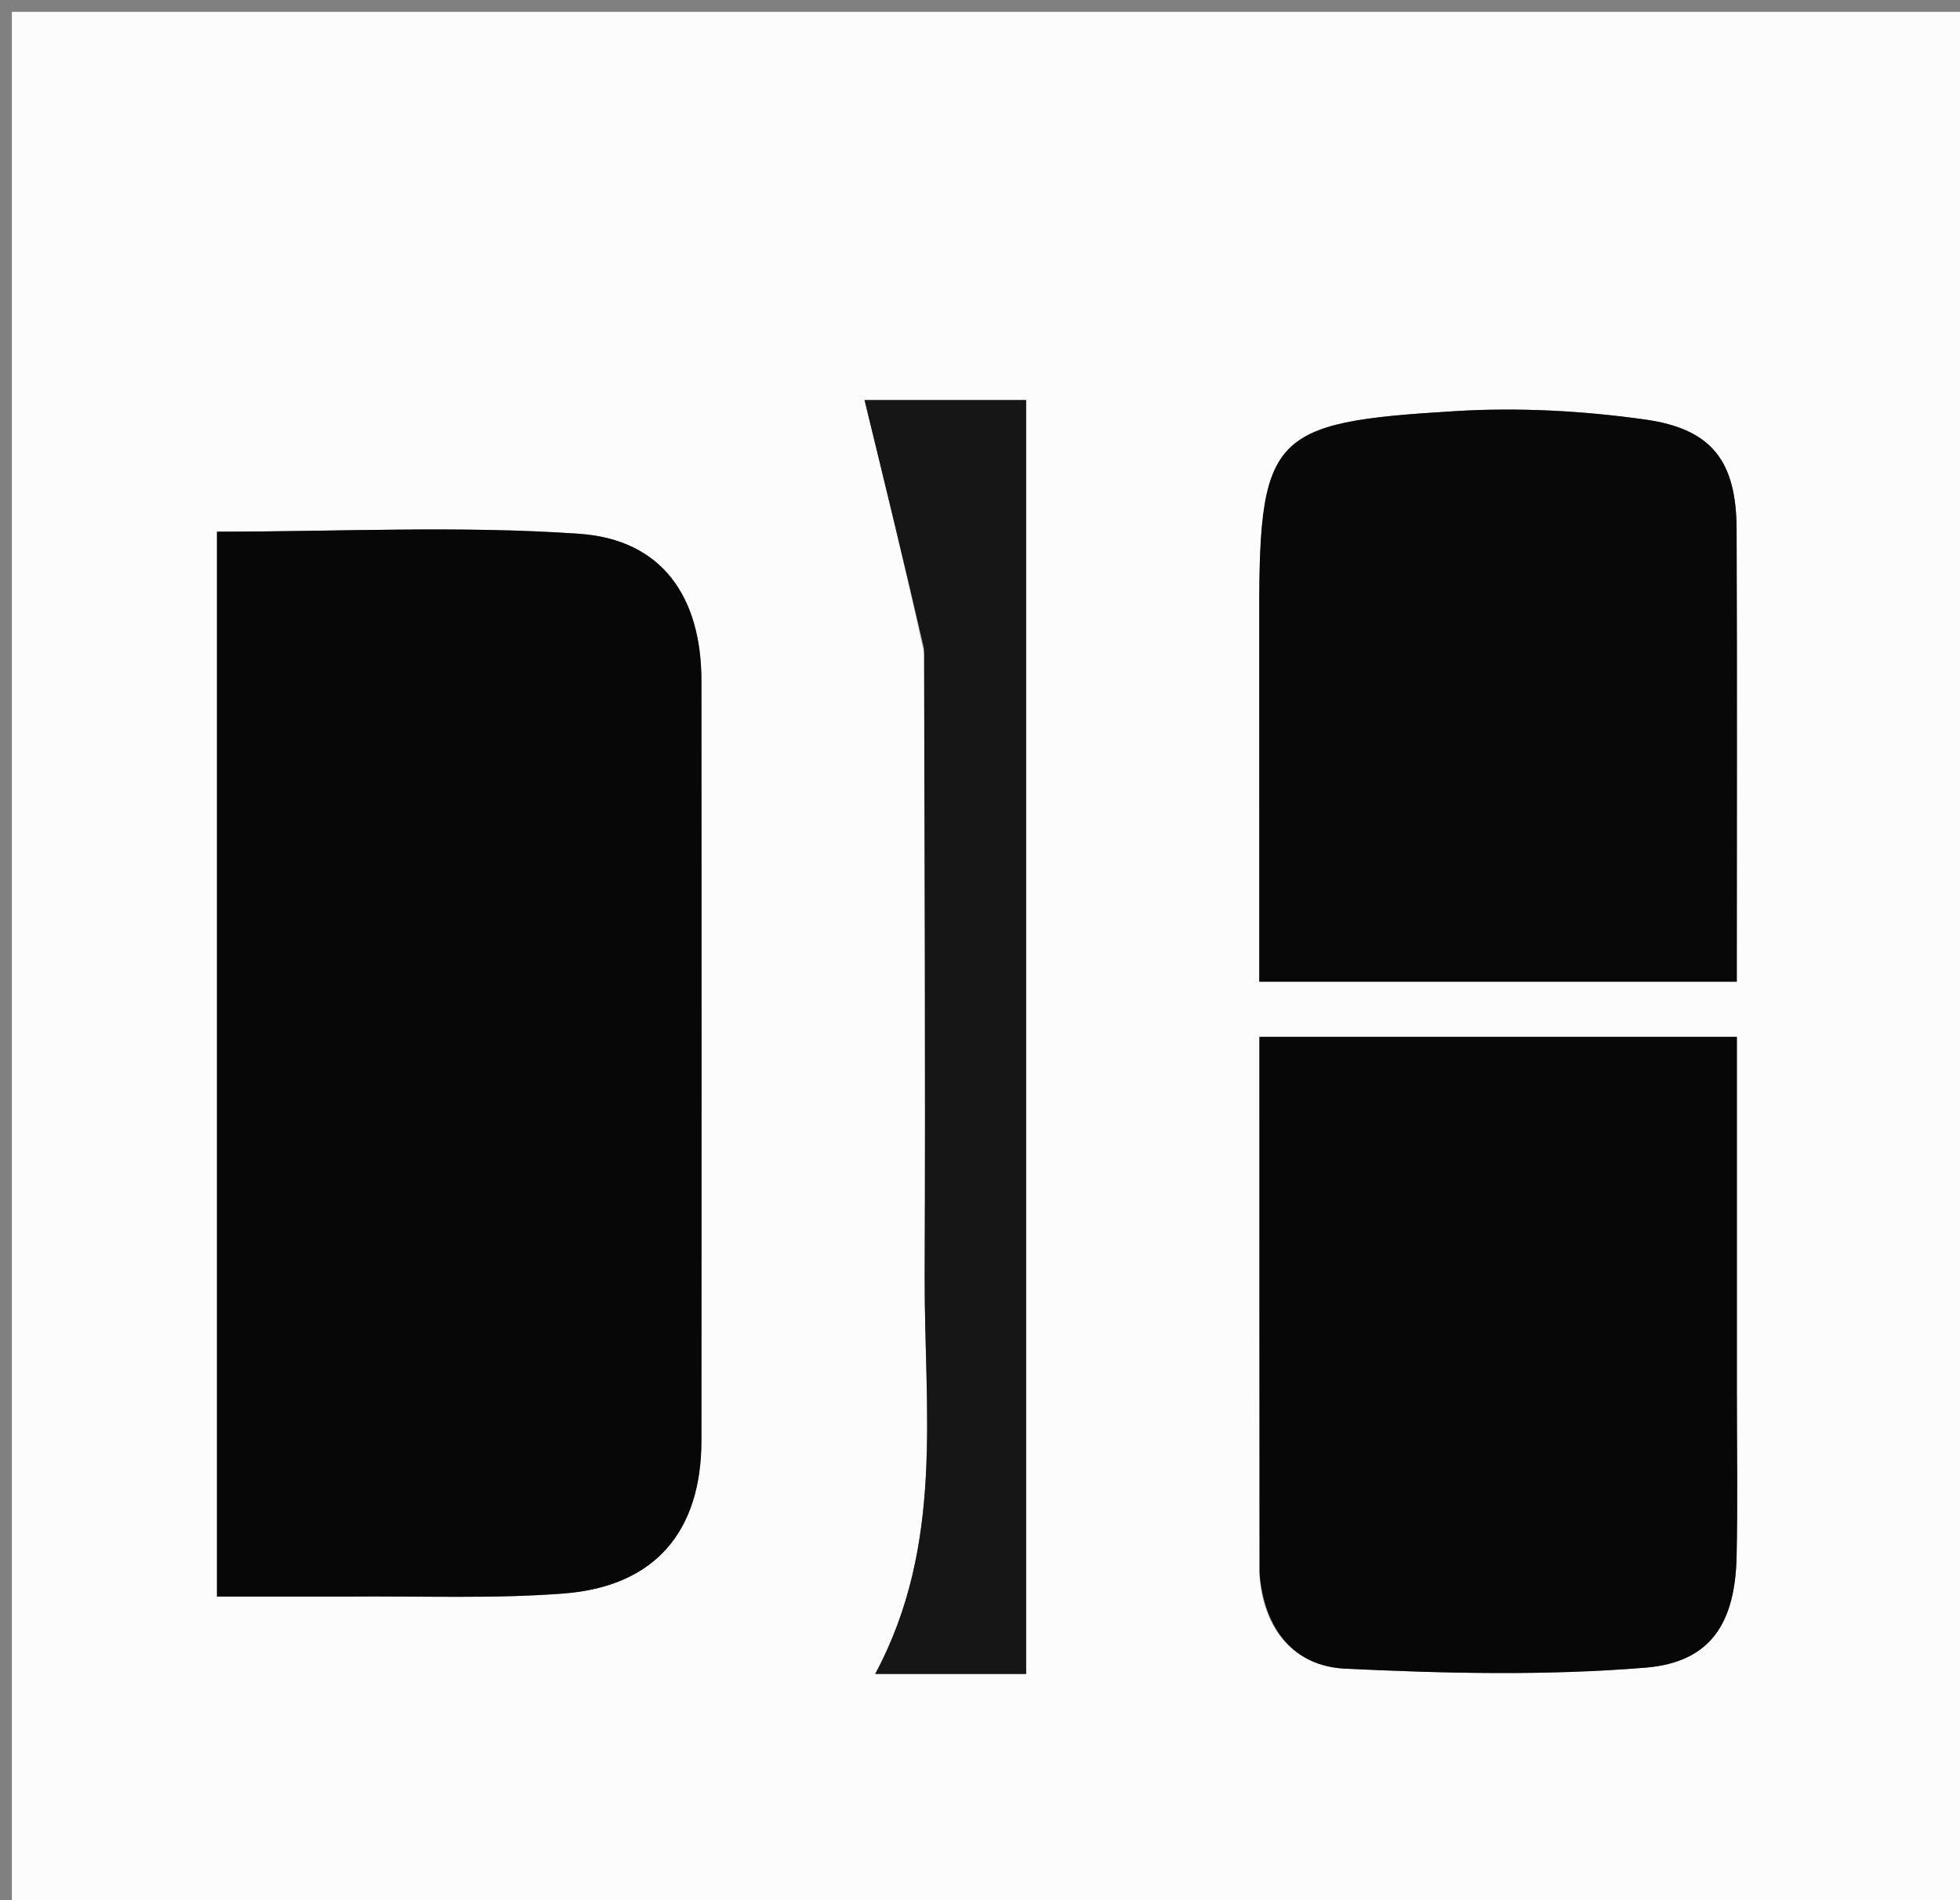
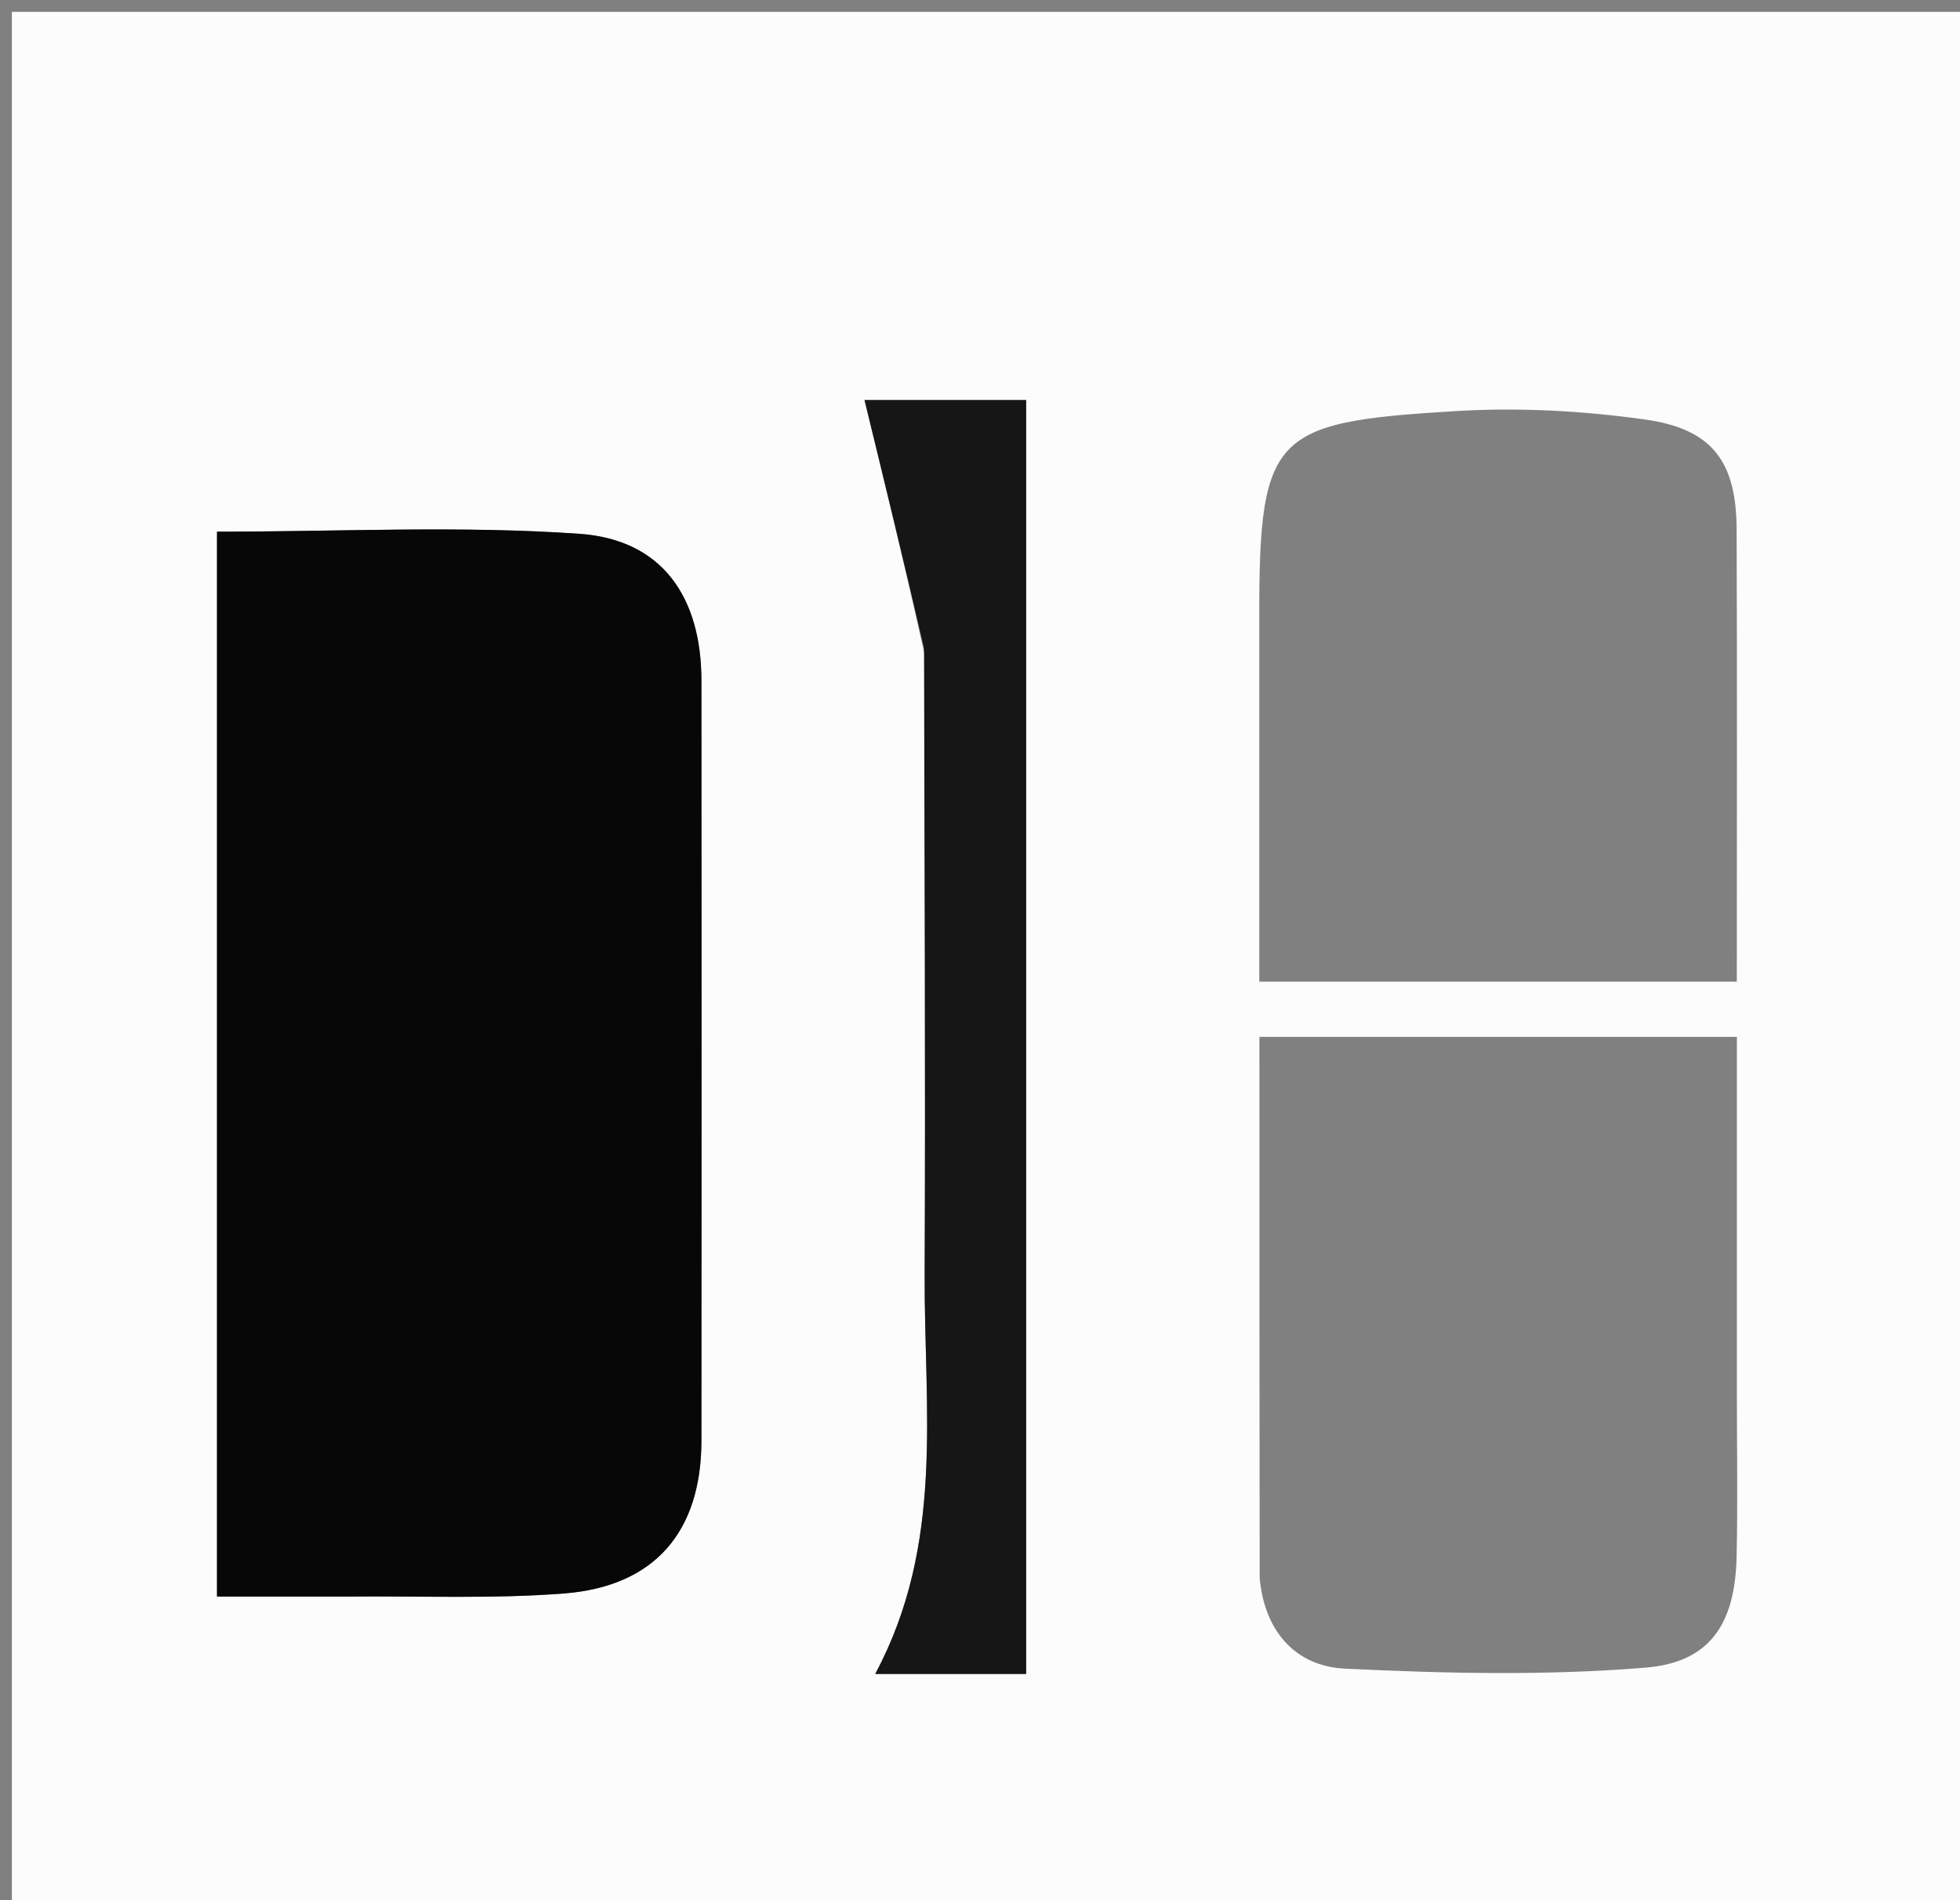
<svg xmlns="http://www.w3.org/2000/svg" data-bbox="1 1 165 160" viewBox="0 0 165 160" data-type="tint">
  <rect x="0" y="0" width="165" height="160" fill="#808080" stroke="none" />
  <g>
    <path d="M110 161H1V1h165v160zm-80.49-26.565c5.994-.06 12.015.204 17.978-.263 7.65-.599 11.554-5.215 11.56-12.87q.023-31.99 0-63.979c-.004-7.06-3.304-11.886-10.266-12.374-10.046-.705-20.179-.18-30.517-.18v89.666zm76.534-1.552c.404 4.434 2.97 7.418 7.2 7.622 8.415.406 16.906.602 25.285-.086 5.487-.45 7.54-3.754 7.665-9.338.104-4.652.022-9.308.022-13.962V87.304h-40.194c0 15.133 0 29.91.022 45.579m-.032-79.359v29.134h40.198c0-12.869.036-25.484-.016-38.1-.023-5.671-2.026-8.436-7.699-9.233-5.239-.736-10.633-1.03-15.91-.712-15.91.96-16.647 1.923-16.573 18.911M77.817 55.03c.016 17.465.096 34.93.025 52.395-.046 11.186 1.7 22.577-4.164 33.524h12.706V33.684H72.779c1.666 6.832 3.324 13.634 5.038 21.346" fill="#FCFCFC" />
    <path d="M29.01 134.435H18.265V44.768c10.338 0 20.47-.524 30.517.18 6.962.489 10.262 5.314 10.267 12.375q.022 31.989 0 63.978c-.007 7.656-3.91 12.272-11.561 12.871-5.963.467-11.984.202-18.478.263" fill="#070707" />
-     <path d="M106.032 132.436c-.01-15.222-.01-29.999-.01-45.132h40.194v29.815c0 4.654.081 9.31-.023 13.962-.124 5.584-2.178 8.887-7.665 9.338-8.38.688-16.87.492-25.285.086-4.23-.204-6.796-3.188-7.21-8.069" fill="#070707" />
-     <path d="M106.01 53.03c-.073-16.494.664-17.458 16.574-18.417 5.277-.318 10.671-.024 15.91.712 5.673.797 7.676 3.562 7.7 9.234.05 12.615.015 25.23.015 38.1h-40.198z" fill="#080808" />
    <path d="M77.789 54.575c-1.686-7.257-3.344-14.059-5.01-20.89h13.605v107.264H73.678c5.865-10.947 4.118-22.338 4.164-33.524.071-17.465-.01-34.93-.053-52.85" fill="#161616" />
  </g>
</svg>